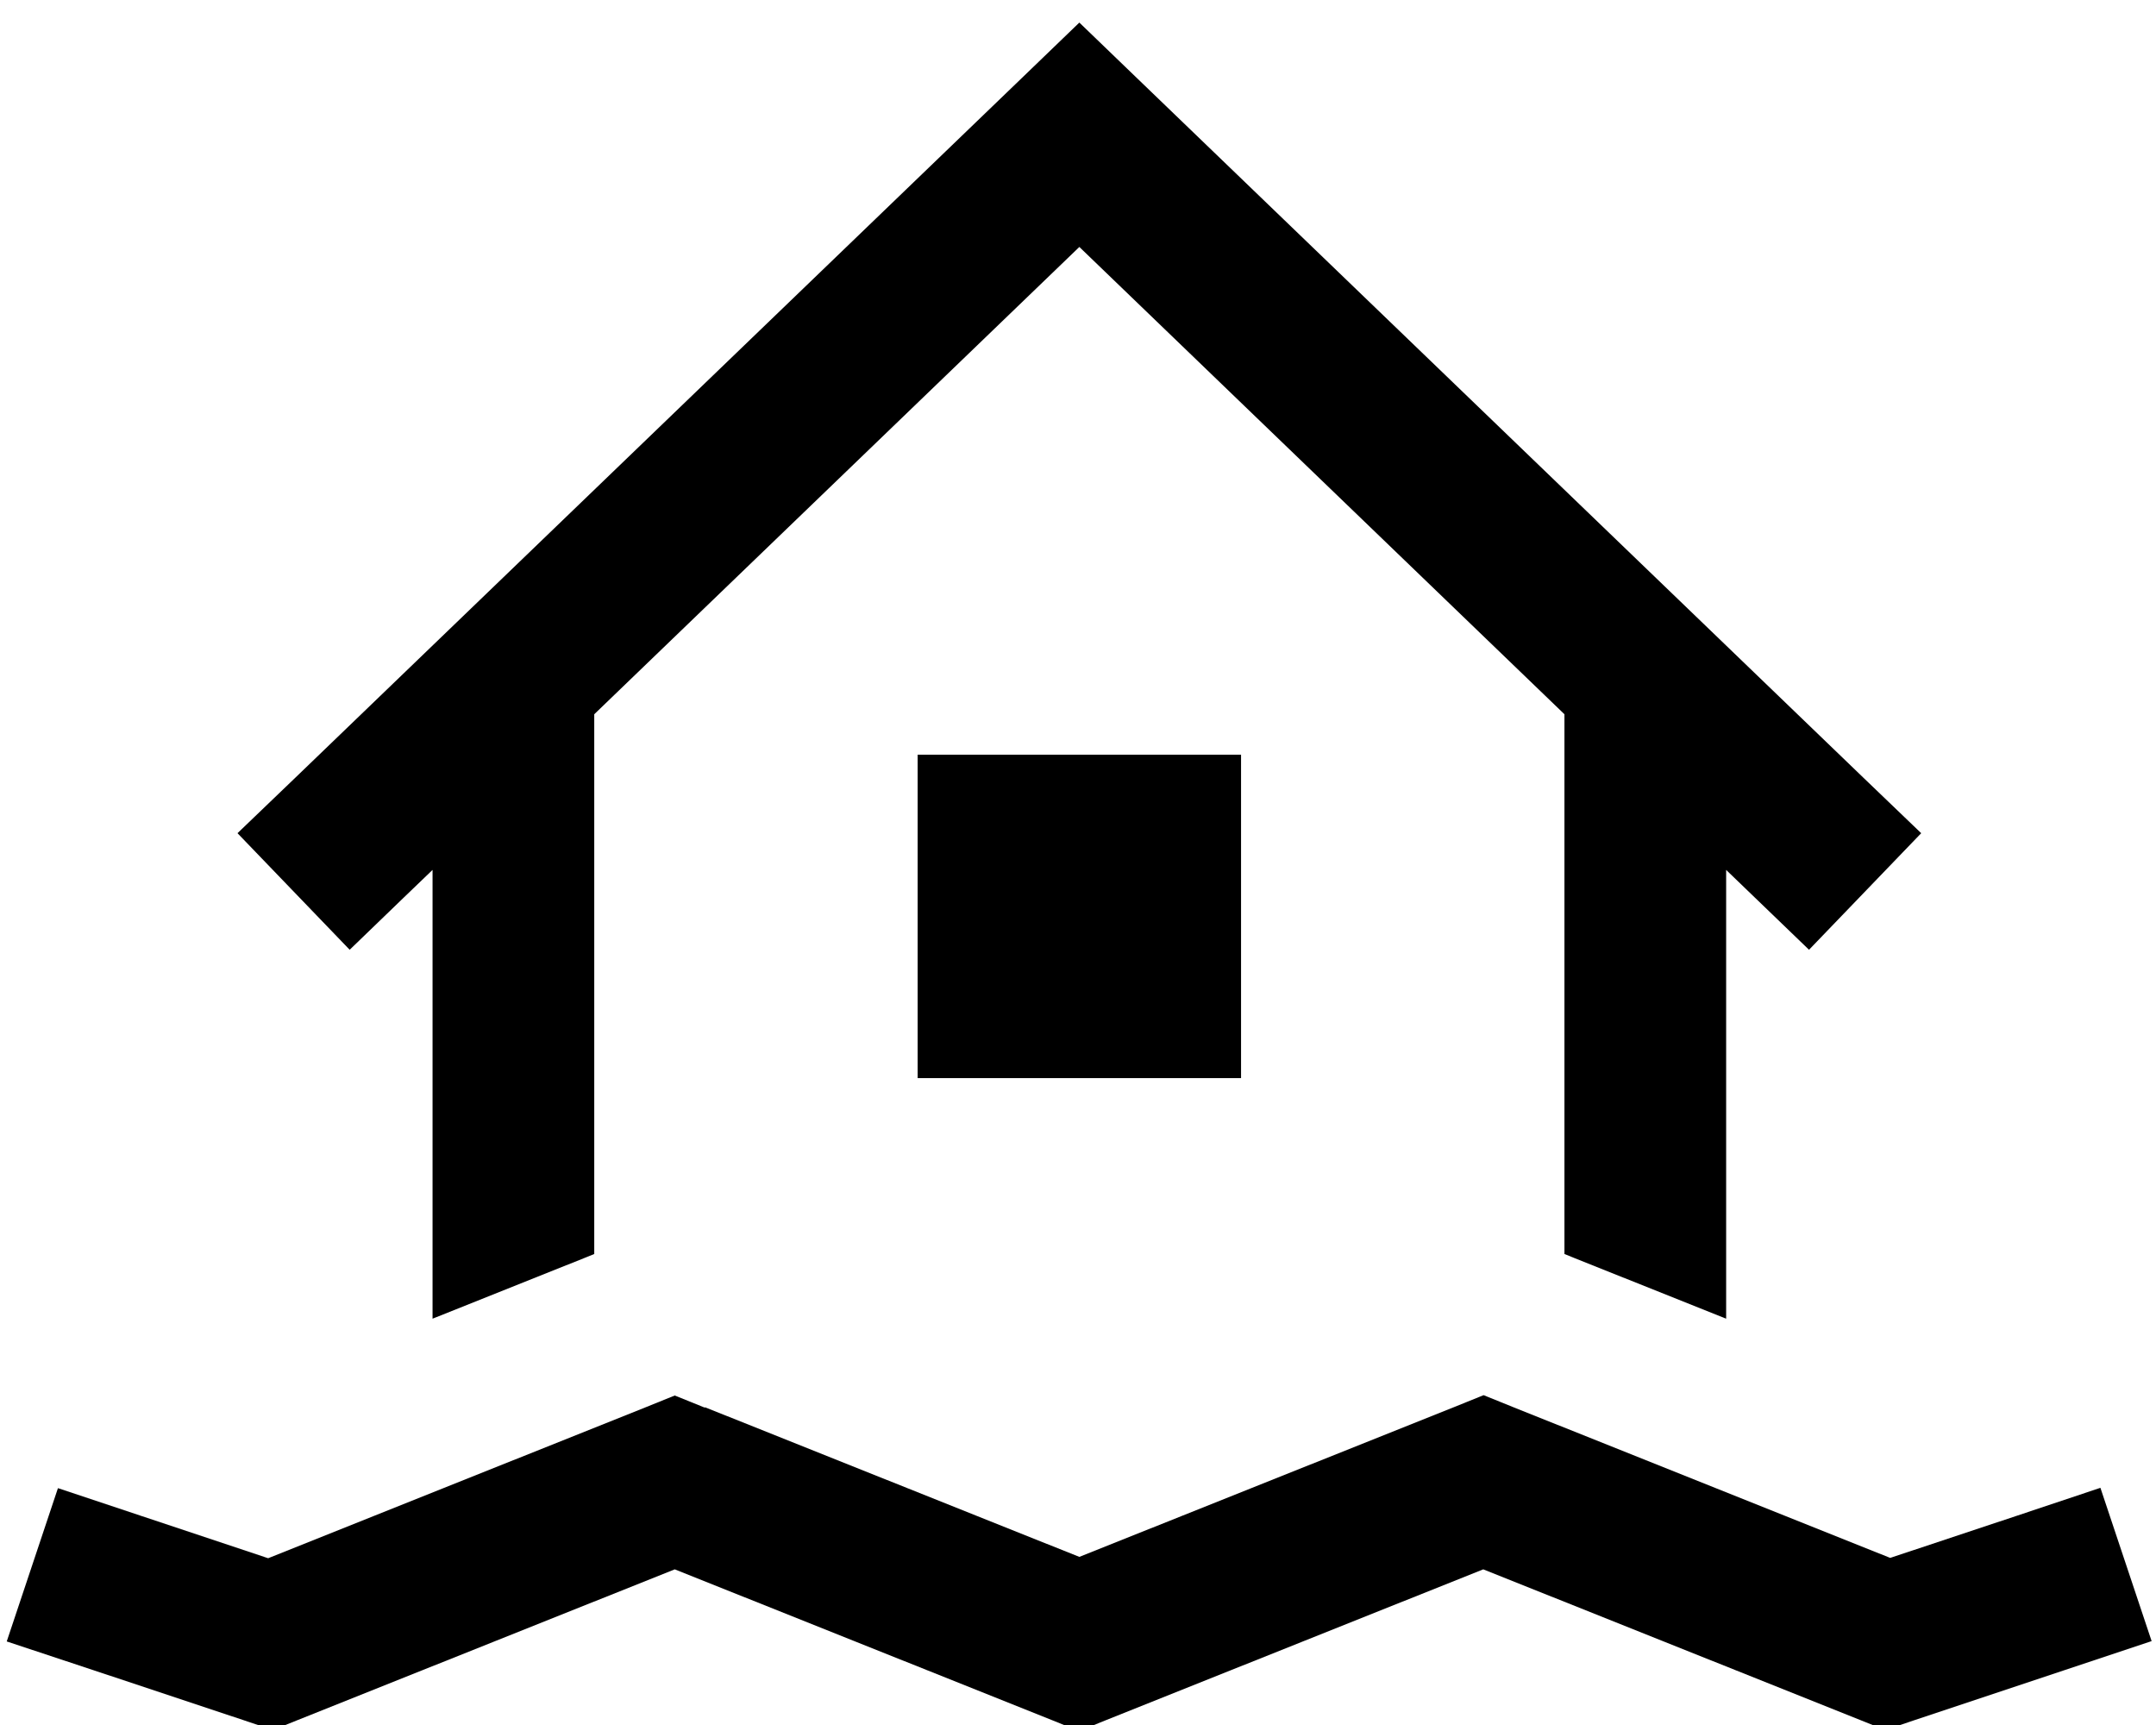
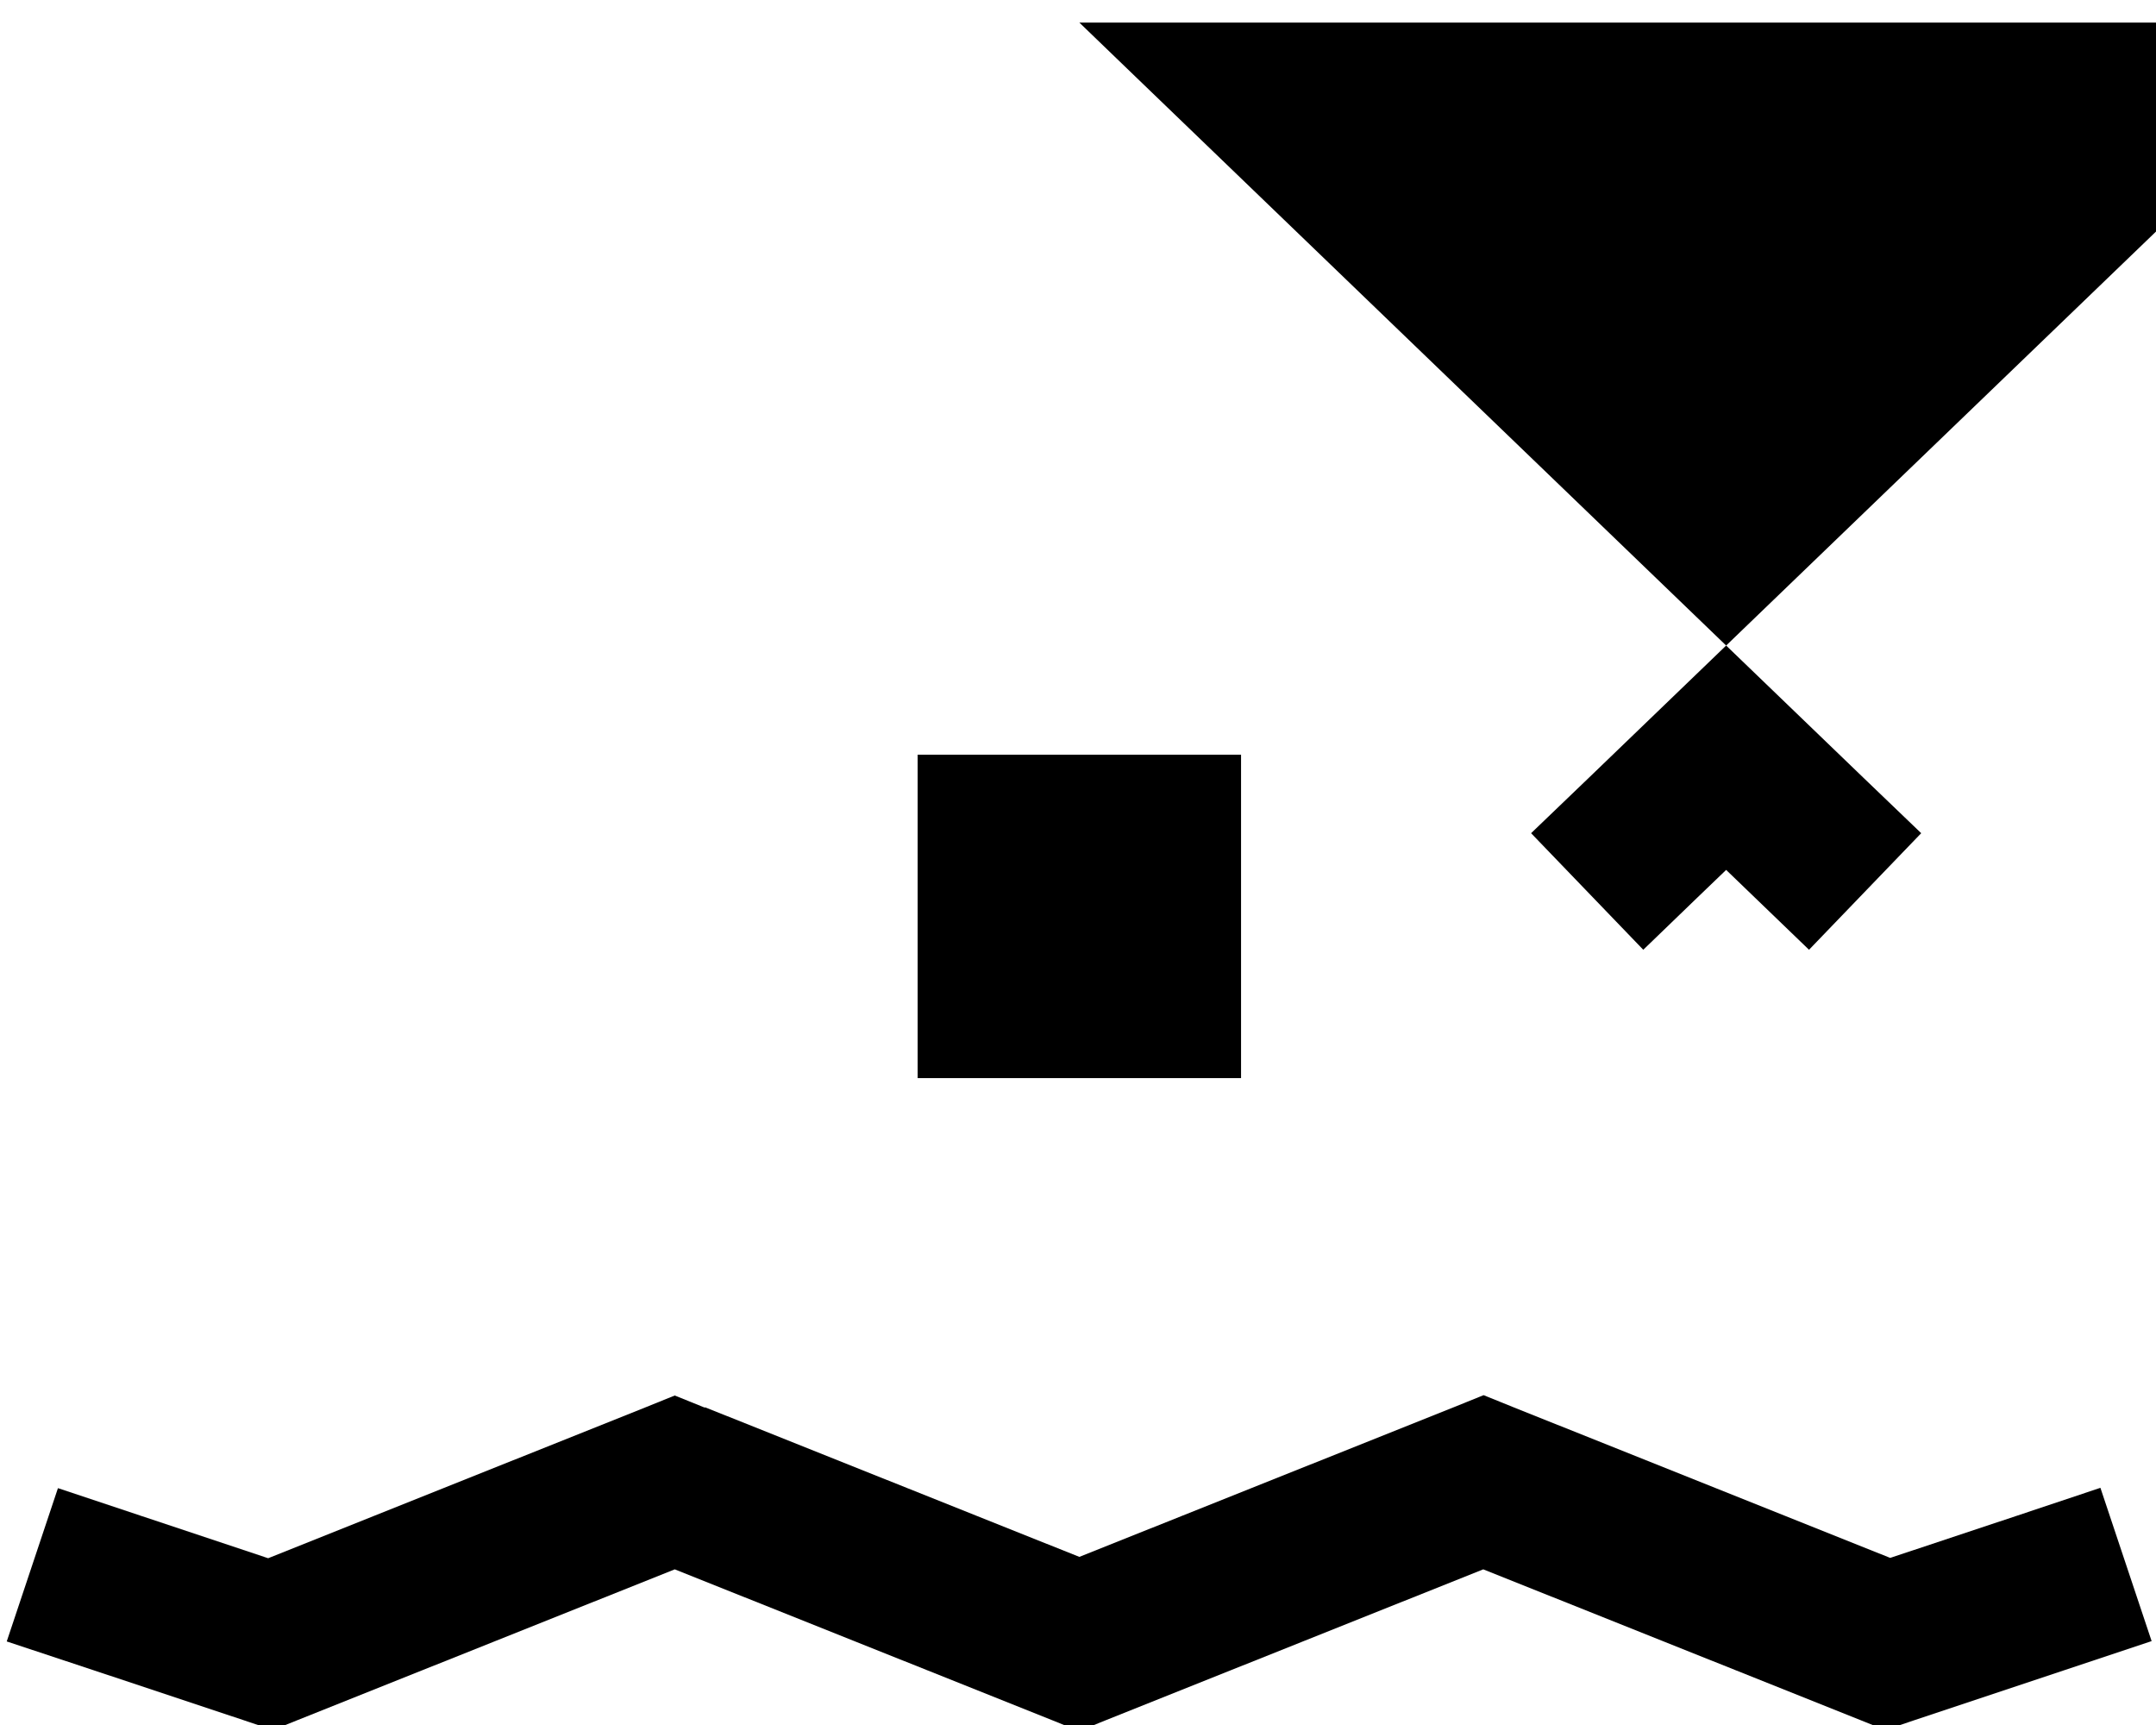
<svg xmlns="http://www.w3.org/2000/svg" viewBox="0 0 640 512">
-   <path fill="currentColor" d="M320.4 6.7l16.6 16 216 208 17.3 16.6-33.3 34.6c-13.2-12.7-21.4-20.6-24.6-23.7l0 133.2-45.3-18.1-2.7-1.1 0-160.2-144-138.7-144 138.7 0 160.2-2.7 1.1-45.3 18.1 0-133.2c-3.2 3.1-11.5 11-24.6 23.7l-33.3-34.6 17.3-16.6 216-208 16.6-16zm48 217.3l0 96-96 0 0-96 96 0zM209.3 417.7l111.1 44.4 111.1-44.4 8.9-3.6 8.9 3.6 111.8 44.7c29.3-9.7 50.1-16.7 62.4-20.8l15.2 45.5c-11 3.7-34.6 11.5-70.8 23.6l-8.3 2.8-8.2-3.3-111.1-44.4-111.1 44.4-8.9 3.6-8.9-3.6-111.1-44.4-111.1 44.4-8.2 3.3-8.3-2.8C36.6 498.7 13 490.8 2 487.2l15.2-45.5c12.4 4.1 33.2 11.1 62.4 20.8l111.8-44.7 8.9-3.6 8.9 3.6z" />
+   <path fill="currentColor" d="M320.4 6.7l16.6 16 216 208 17.3 16.6-33.3 34.6c-13.2-12.7-21.4-20.6-24.6-23.7c-3.2 3.1-11.5 11-24.6 23.7l-33.3-34.6 17.3-16.6 216-208 16.6-16zm48 217.3l0 96-96 0 0-96 96 0zM209.3 417.7l111.1 44.4 111.1-44.4 8.9-3.6 8.9 3.6 111.8 44.7c29.3-9.7 50.1-16.7 62.4-20.8l15.2 45.5c-11 3.7-34.6 11.5-70.8 23.6l-8.3 2.8-8.2-3.3-111.1-44.4-111.1 44.4-8.9 3.6-8.9-3.6-111.1-44.4-111.1 44.4-8.2 3.3-8.3-2.8C36.6 498.7 13 490.8 2 487.2l15.2-45.5c12.4 4.1 33.2 11.1 62.4 20.8l111.8-44.7 8.9-3.6 8.9 3.6z" />
</svg>